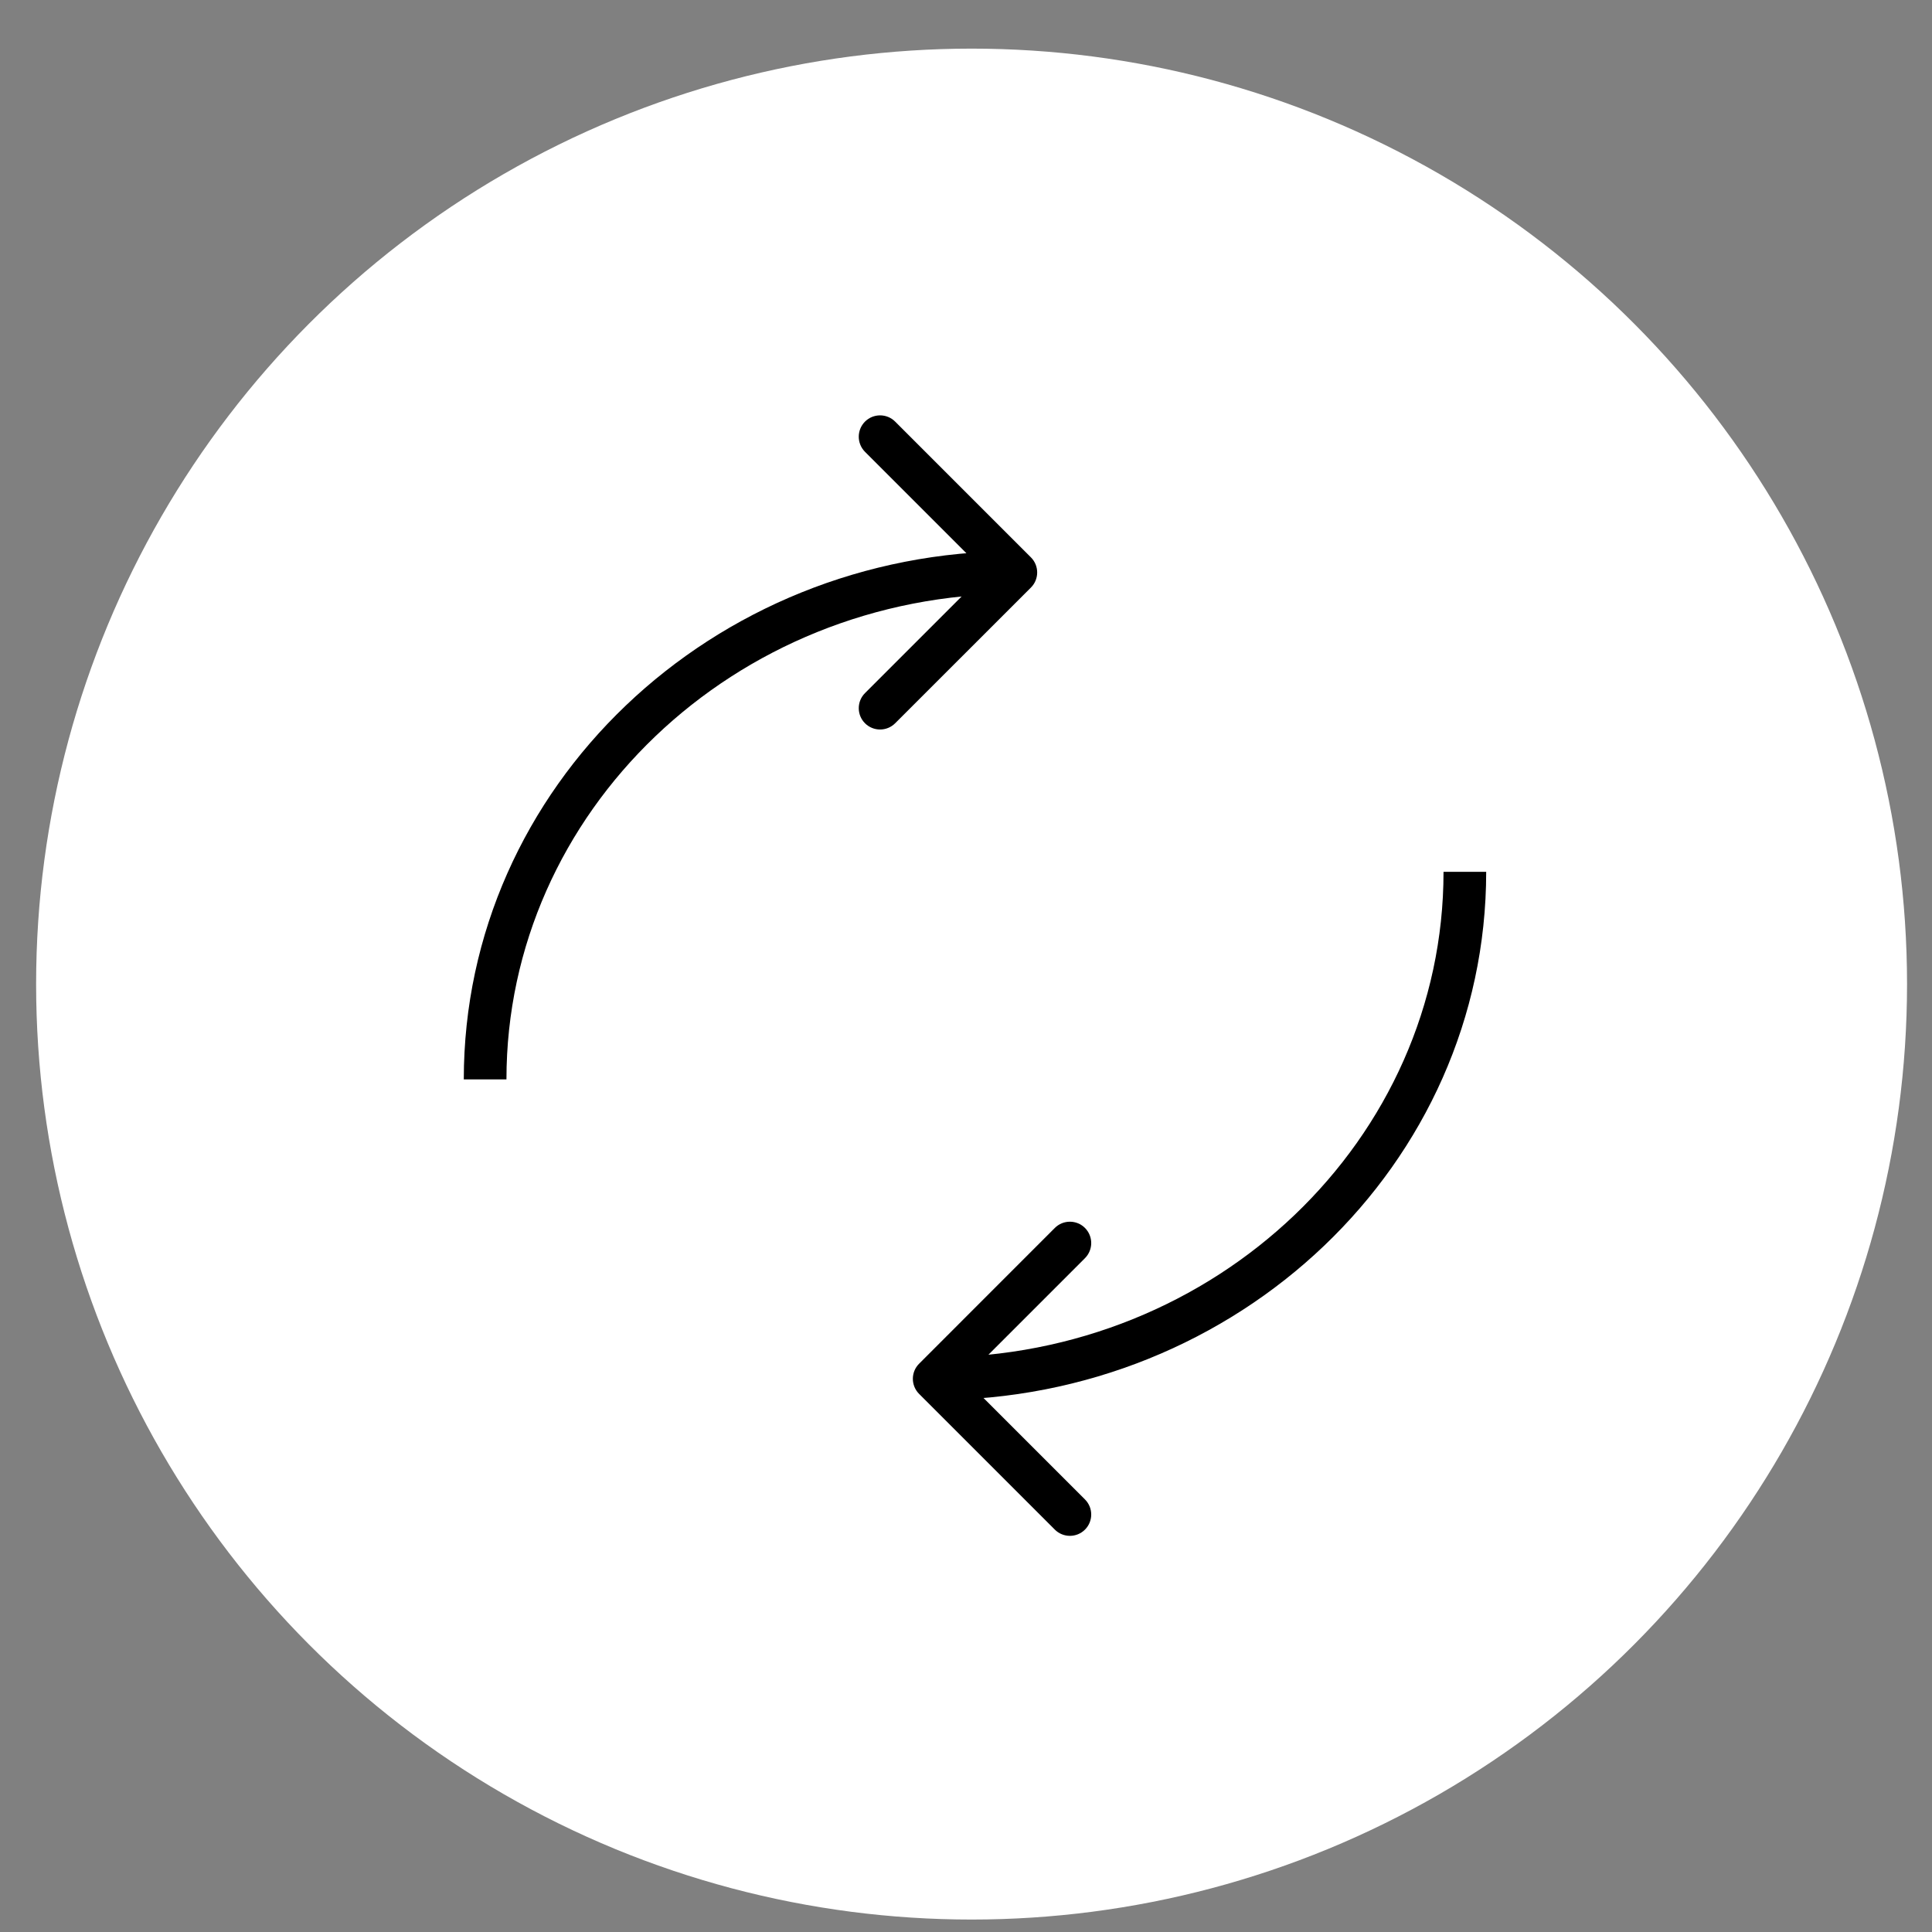
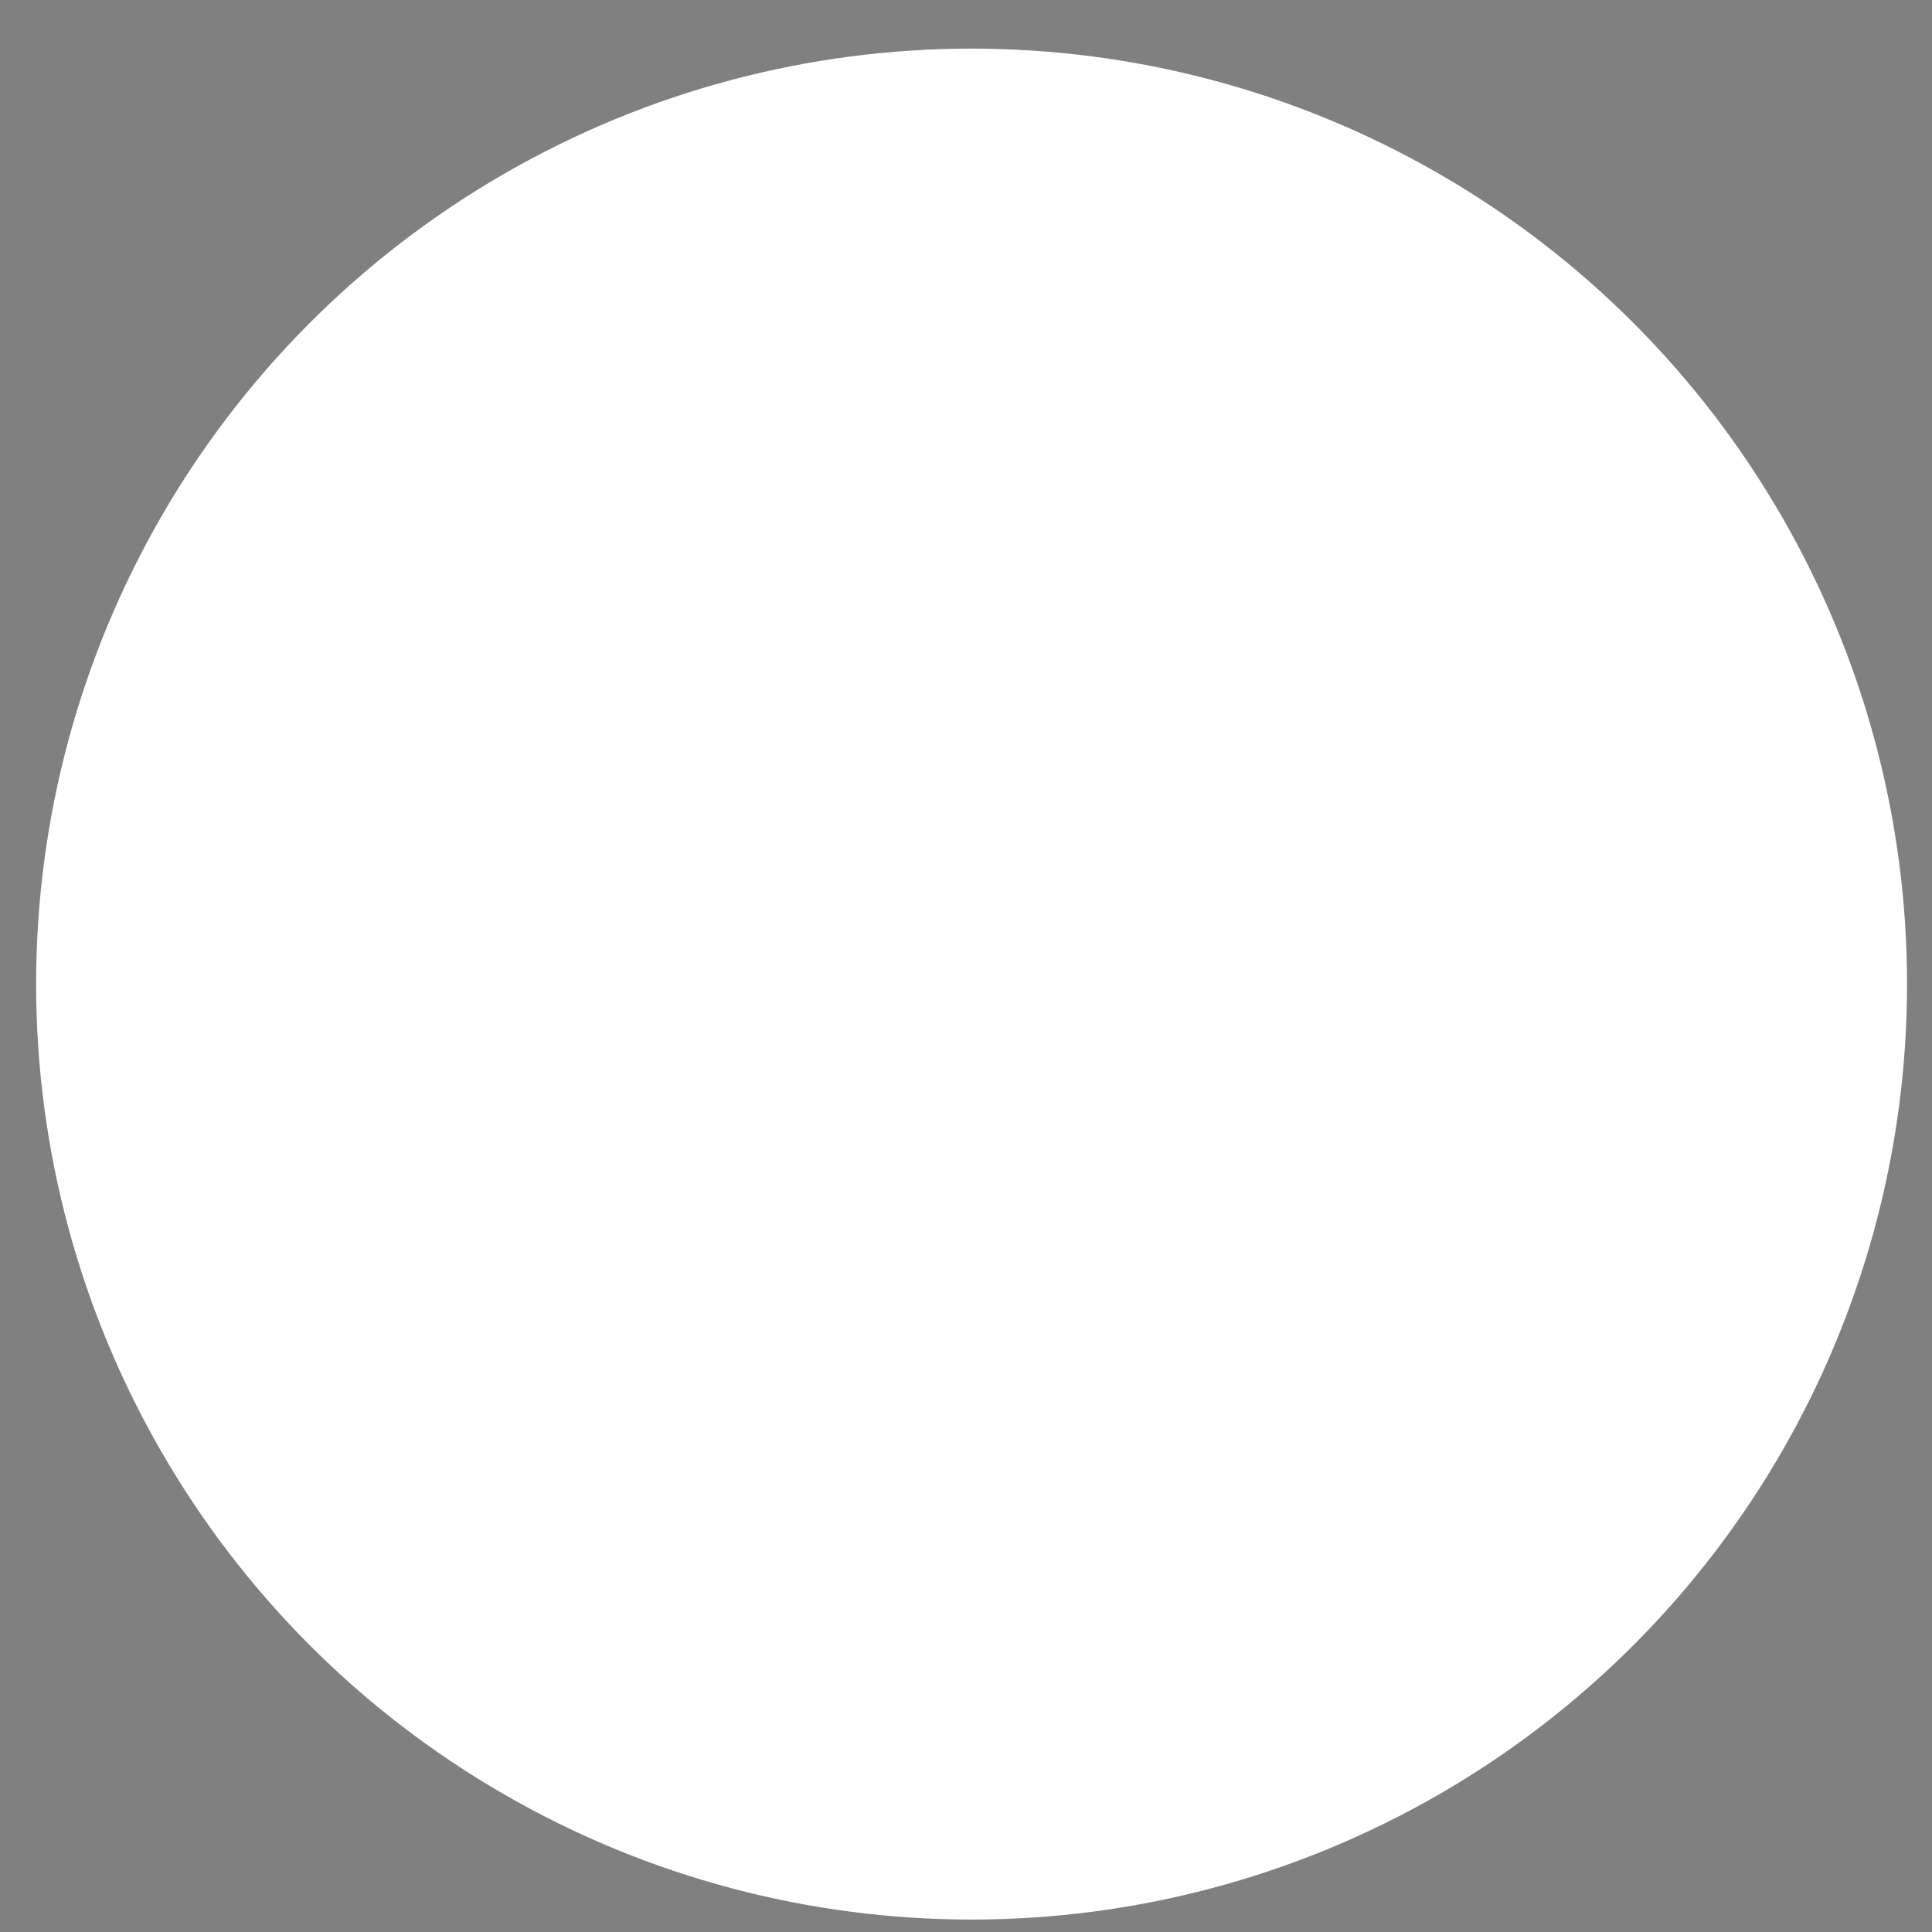
<svg xmlns="http://www.w3.org/2000/svg" fill="none" viewBox="0 0 36 36" height="36" width="36">
  <rect x="0" y="0" width="36" height="36" fill="#808080" stroke="none" />
  <circle fill="white" r="17.431" cy="18.337" cx="18.104" />
-   <path fill="black" d="M19.21 10.948C19.365 10.793 19.365 10.541 19.21 10.386L16.68 7.856C16.525 7.701 16.273 7.701 16.118 7.856C15.963 8.012 15.963 8.263 16.118 8.419L18.366 10.667L16.118 12.915C15.963 13.07 15.963 13.322 16.118 13.477C16.273 13.632 16.525 13.632 16.68 13.477L19.21 10.948ZM9.437 20.113C9.437 15.133 13.669 11.064 18.928 11.064L18.928 10.269C13.265 10.269 8.642 14.66 8.642 20.113L9.437 20.113Z" />
-   <path fill="black" d="M17.126 25.411C16.971 25.566 16.971 25.817 17.126 25.973L19.655 28.502C19.81 28.657 20.062 28.657 20.217 28.502C20.372 28.347 20.372 28.095 20.217 27.94L17.969 25.692L20.217 23.444C20.372 23.288 20.372 23.037 20.217 22.881C20.062 22.726 19.81 22.726 19.655 22.881L17.126 25.411ZM26.898 16.245C26.898 21.226 22.666 25.294 17.407 25.294L17.407 26.089C23.07 26.089 27.693 21.699 27.693 16.245L26.898 16.245Z" />
</svg>